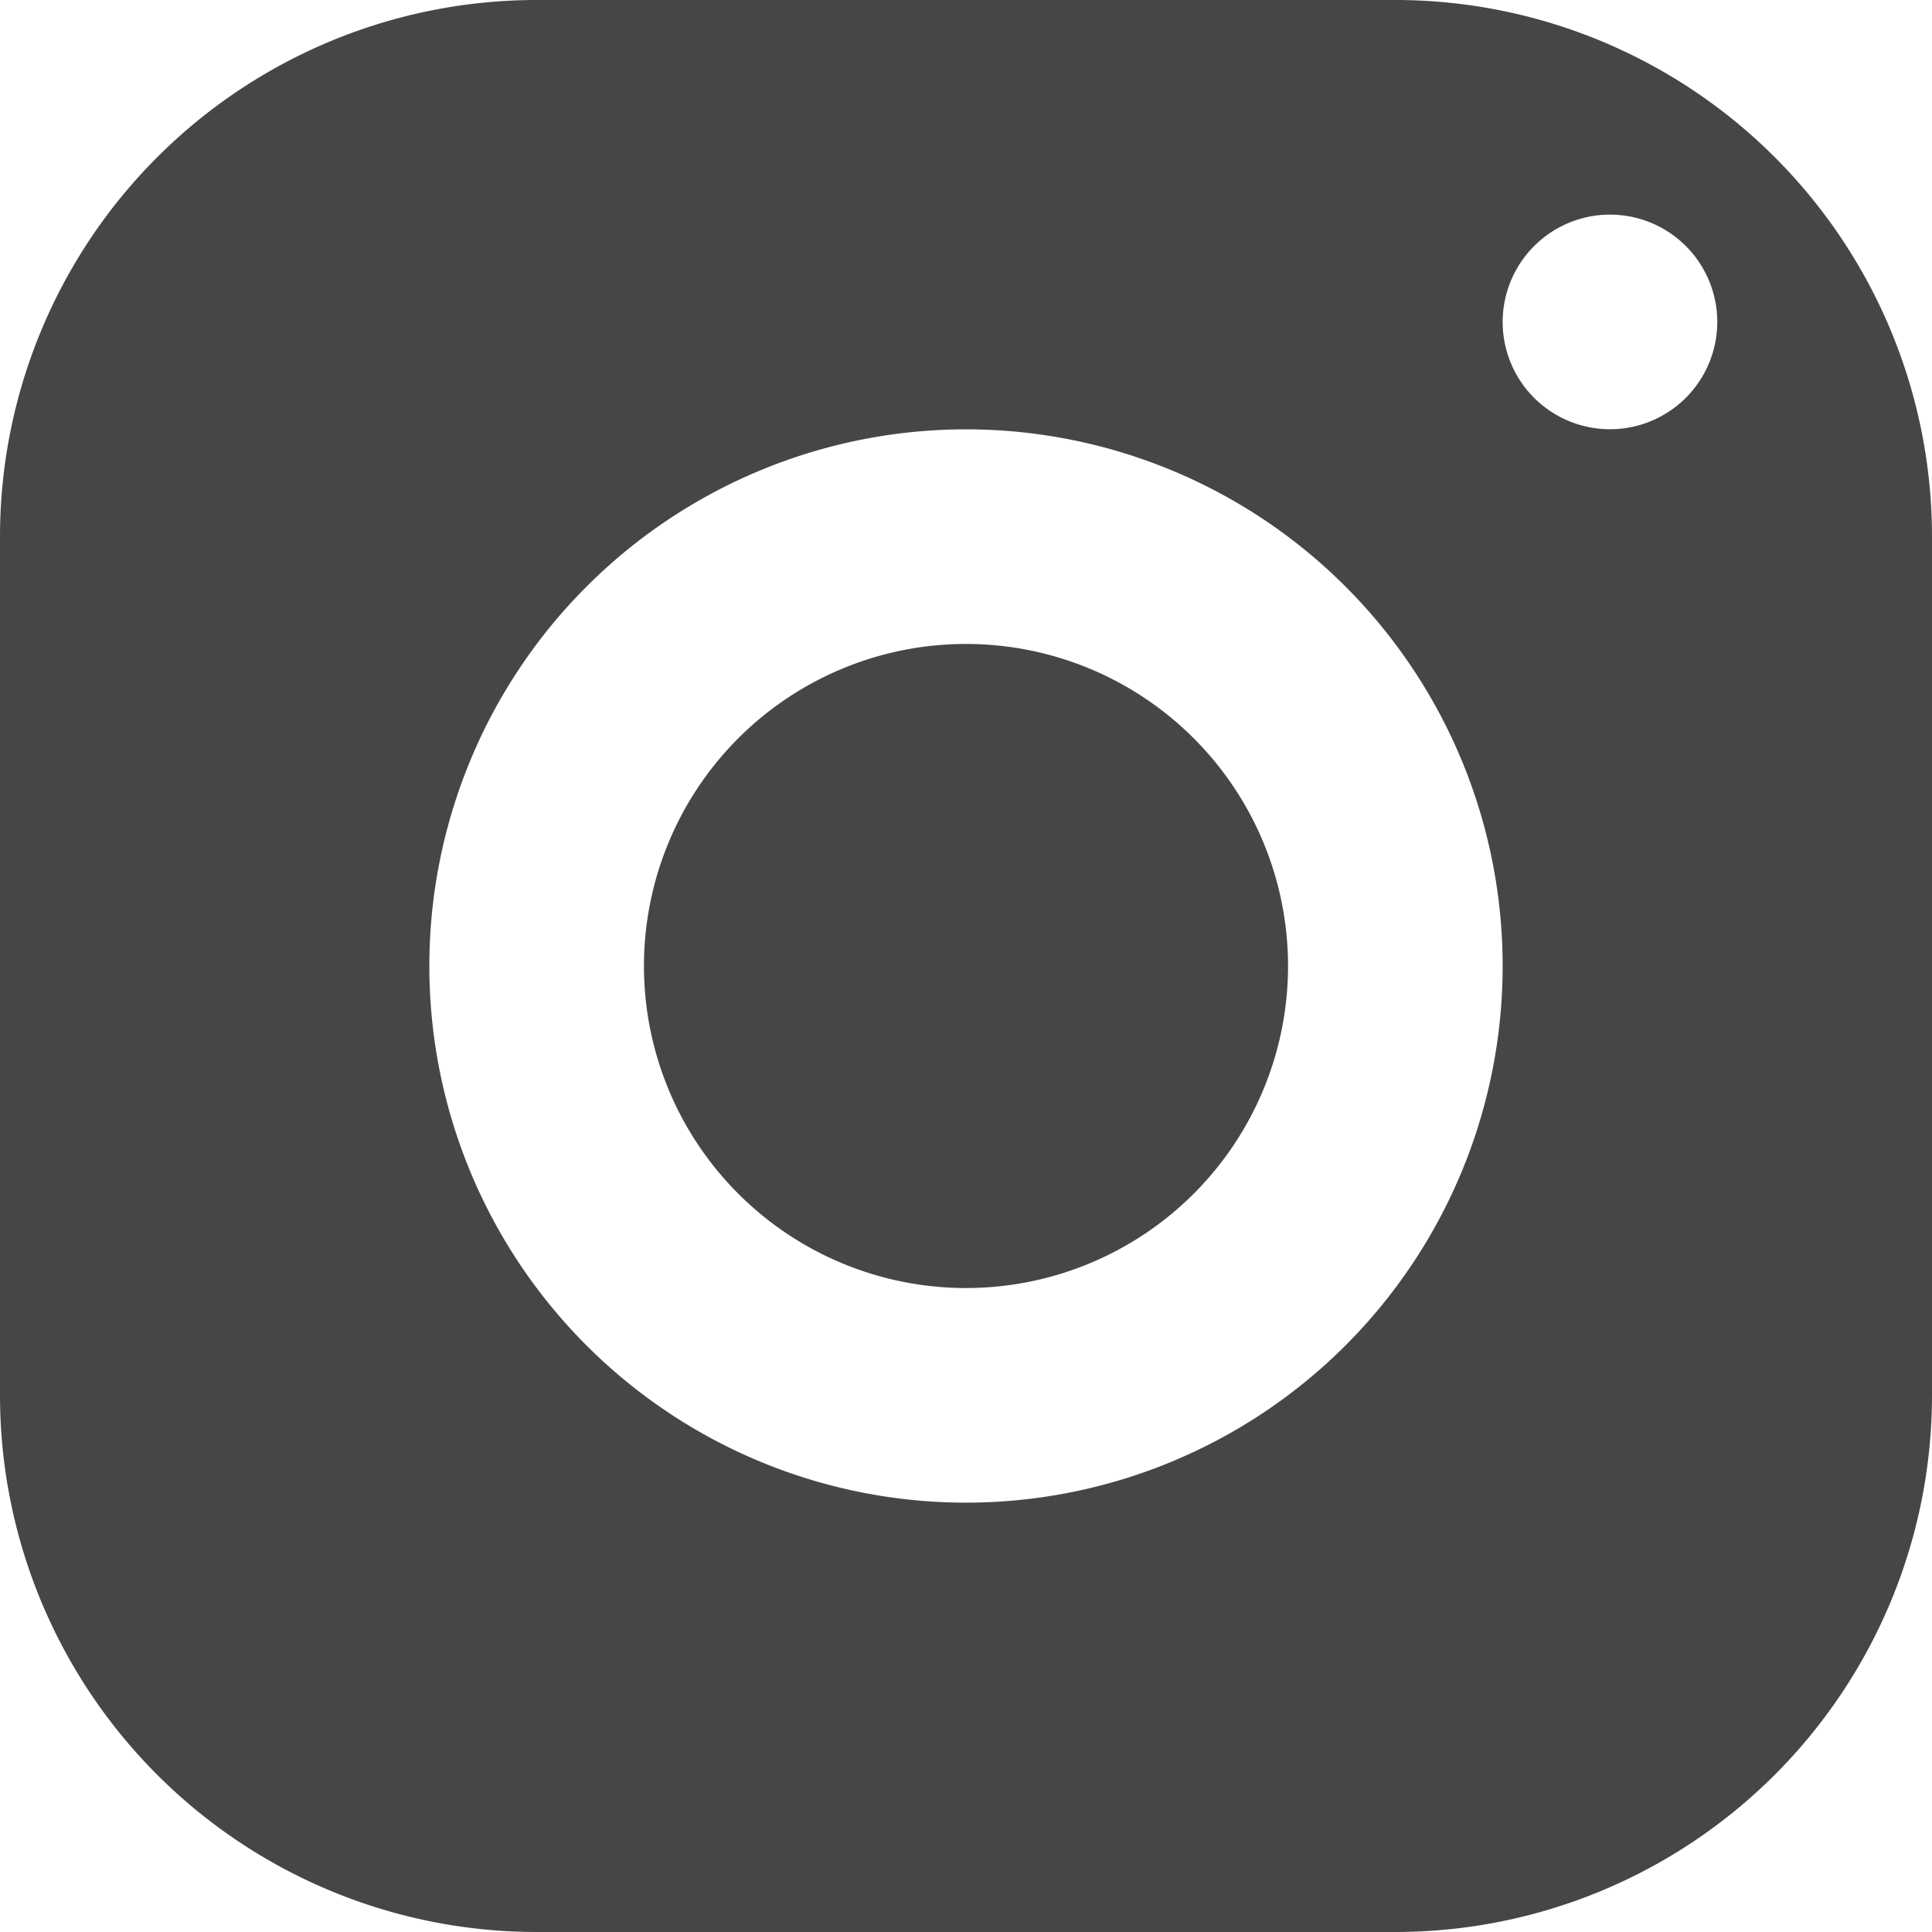
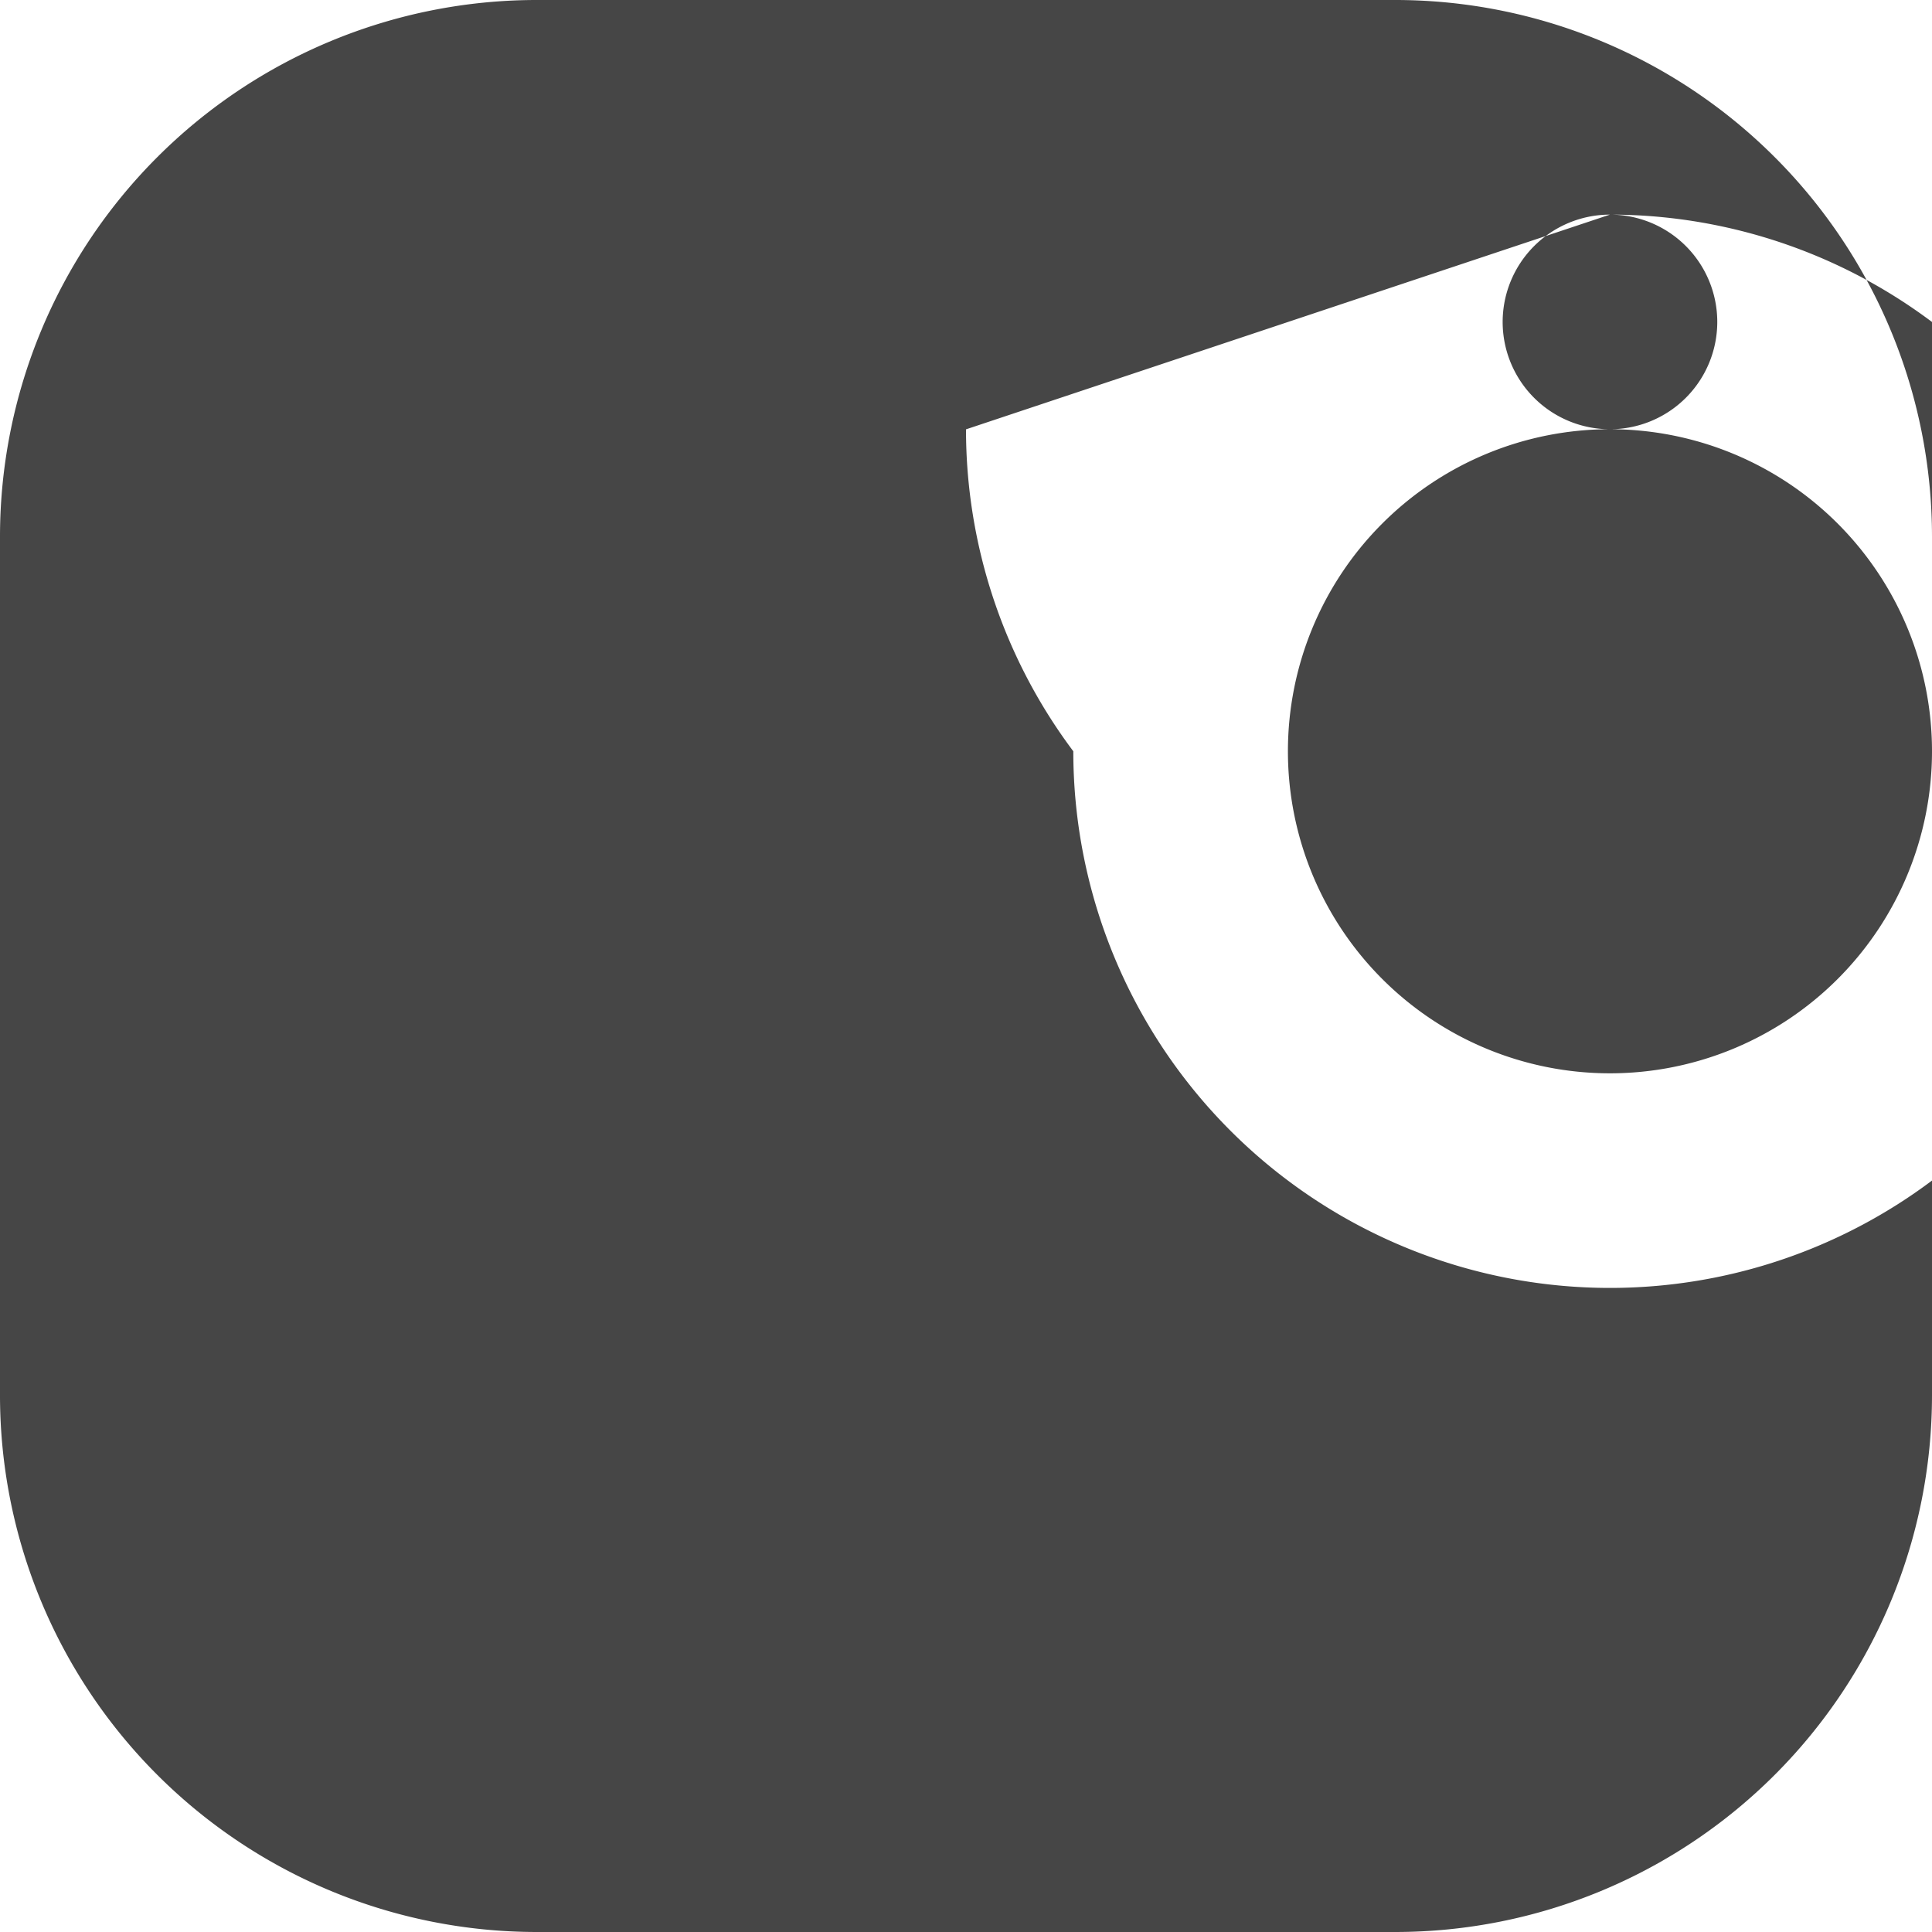
<svg xmlns="http://www.w3.org/2000/svg" width="16.852" height="16.852" viewBox="0 0 16.852 16.852">
  <defs>
    <style>.a{fill:#464646;}</style>
  </defs>
-   <path class="a" d="M7.681,3A4.682,4.682,0,0,0,3,7.681v7.49a4.682,4.682,0,0,0,4.681,4.681h7.49a4.682,4.682,0,0,0,4.681-4.681V7.681A4.682,4.682,0,0,0,15.171,3Zm9.362,1.872a.936.936,0,1,1-.936.936A.937.937,0,0,1,17.043,4.872ZM11.426,6.745a4.681,4.681,0,1,1-4.681,4.681A4.682,4.682,0,0,1,11.426,6.745Zm0,1.872a2.809,2.809,0,1,0,2.809,2.809,2.809,2.809,0,0,0-2.809-2.809Z" transform="translate(-3 -3)" />
+   <path class="a" d="M7.681,3A4.682,4.682,0,0,0,3,7.681v7.49a4.682,4.682,0,0,0,4.681,4.681h7.49a4.682,4.682,0,0,0,4.681-4.681V7.681A4.682,4.682,0,0,0,15.171,3Zm9.362,1.872a.936.936,0,1,1-.936.936A.937.937,0,0,1,17.043,4.872Za4.681,4.681,0,1,1-4.681,4.681A4.682,4.682,0,0,1,11.426,6.745Zm0,1.872a2.809,2.809,0,1,0,2.809,2.809,2.809,2.809,0,0,0-2.809-2.809Z" transform="translate(-3 -3)" />
</svg>